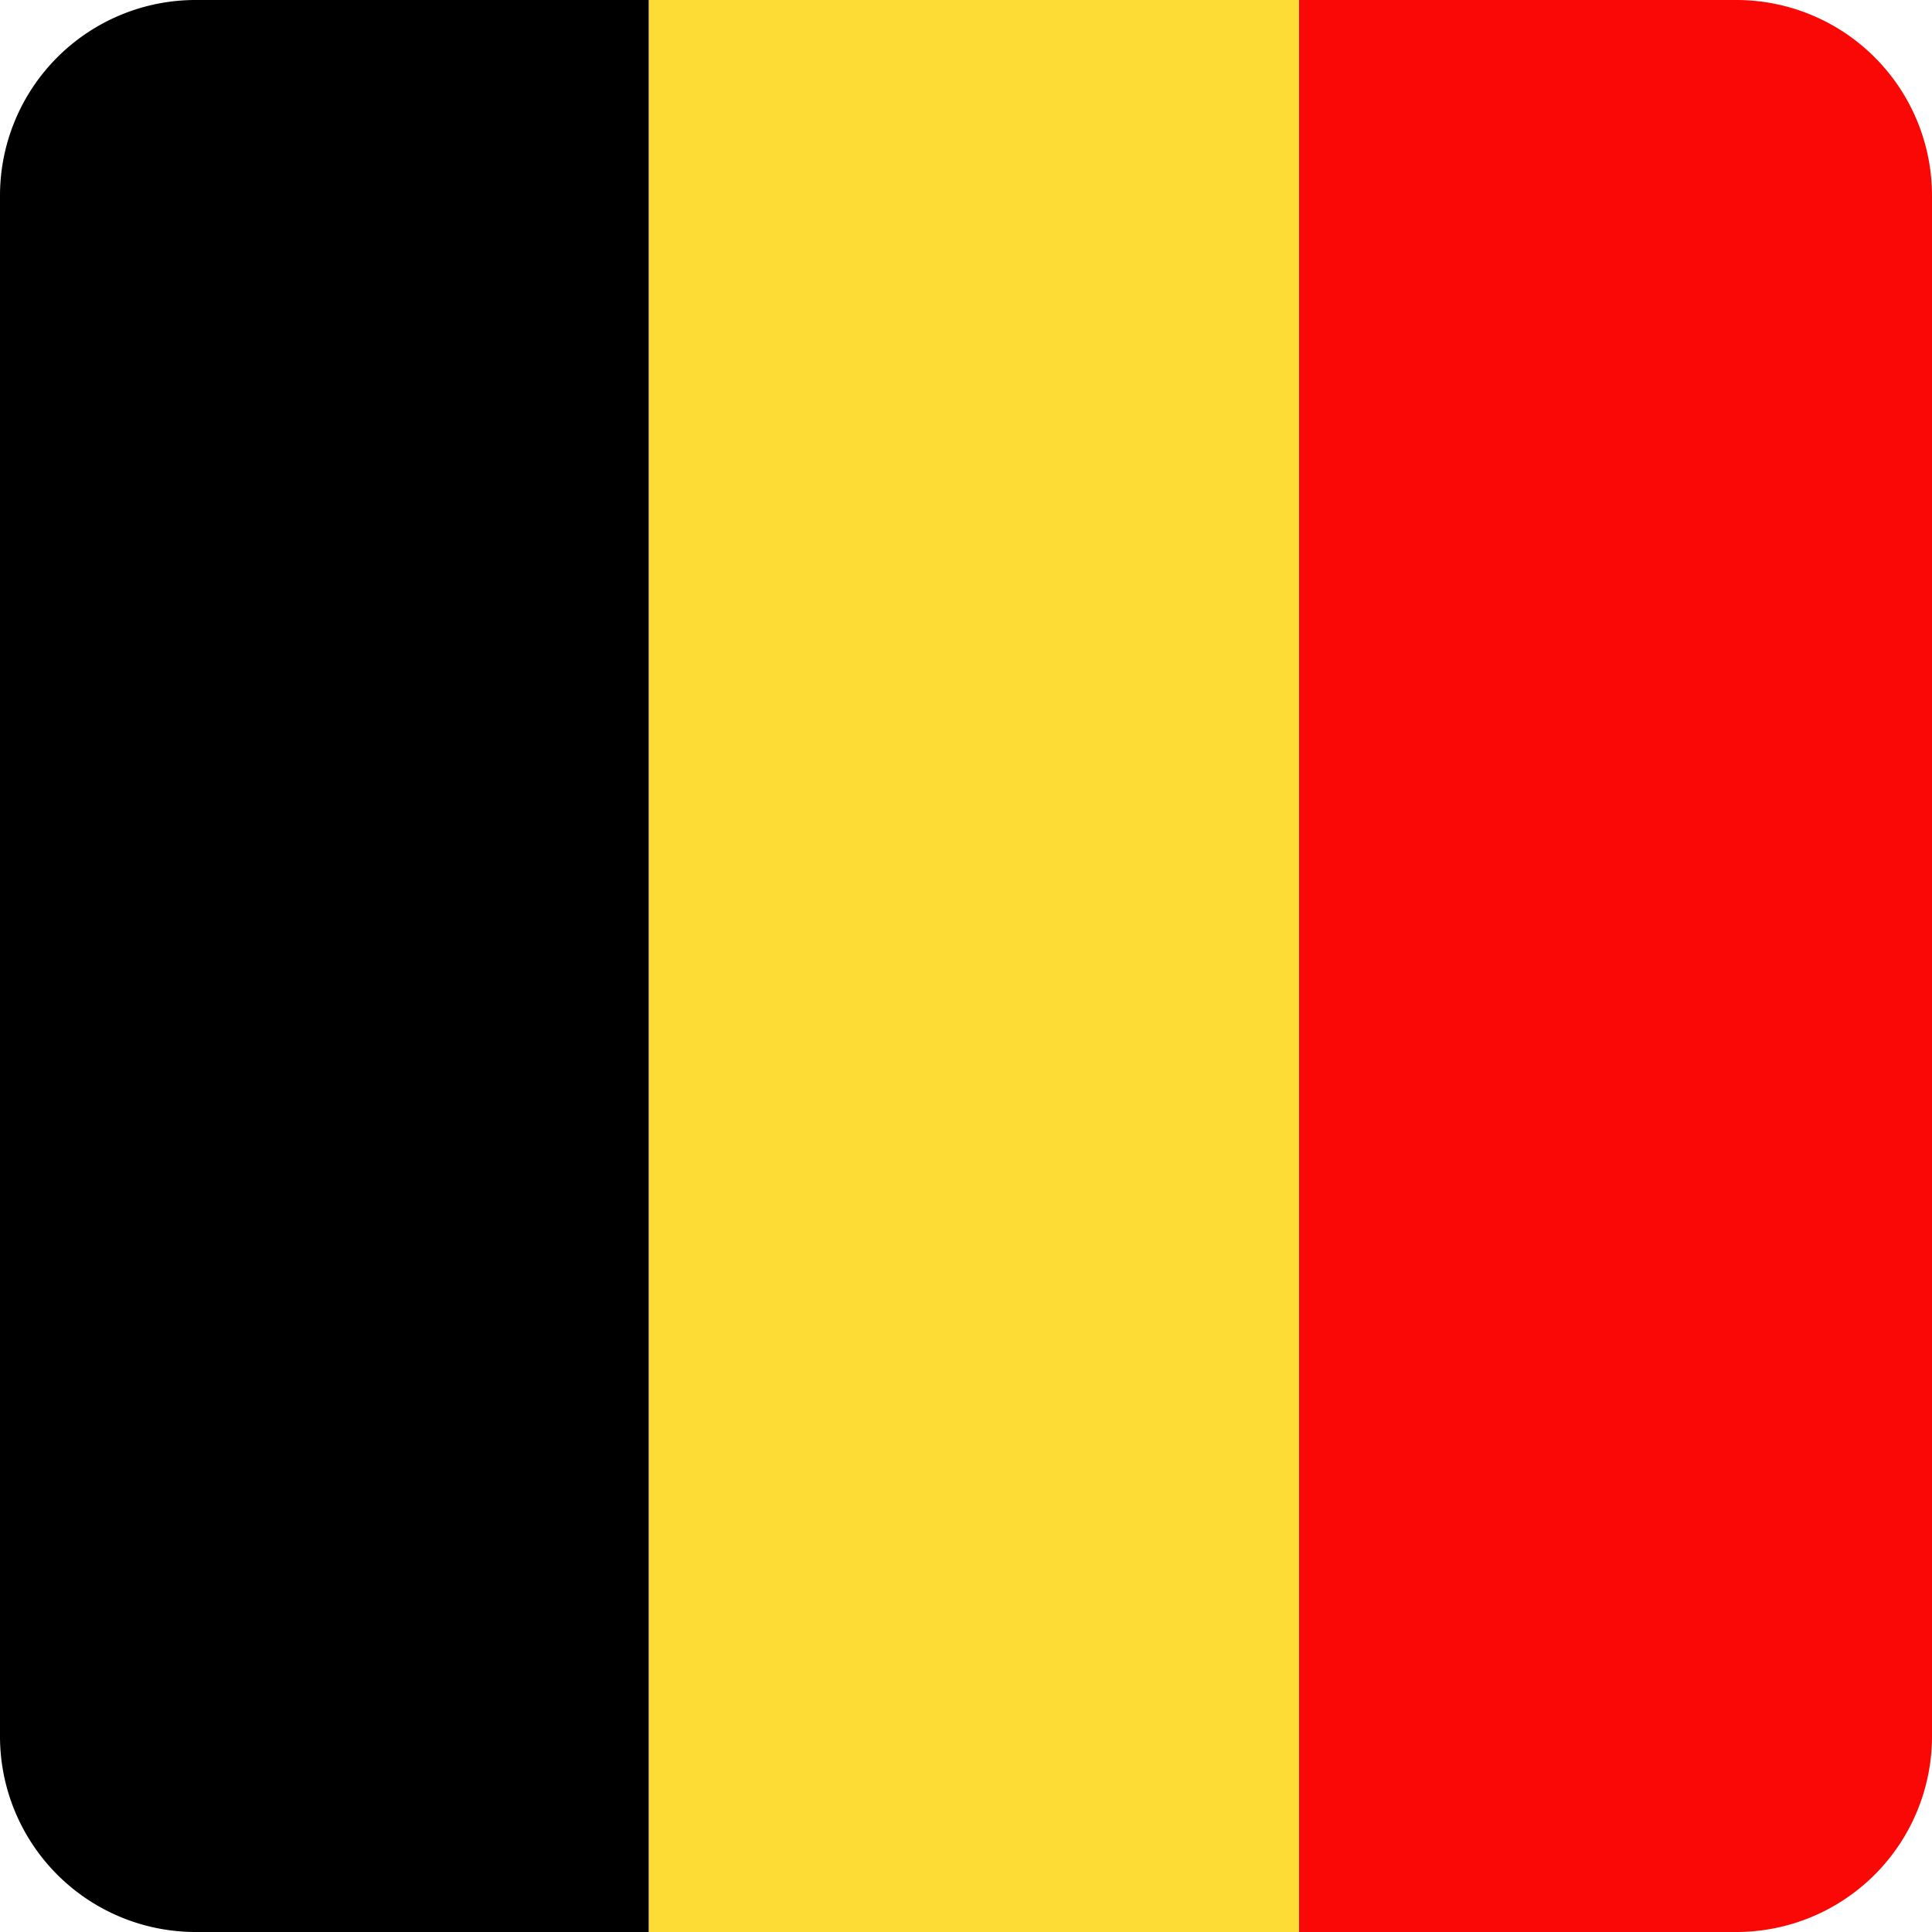
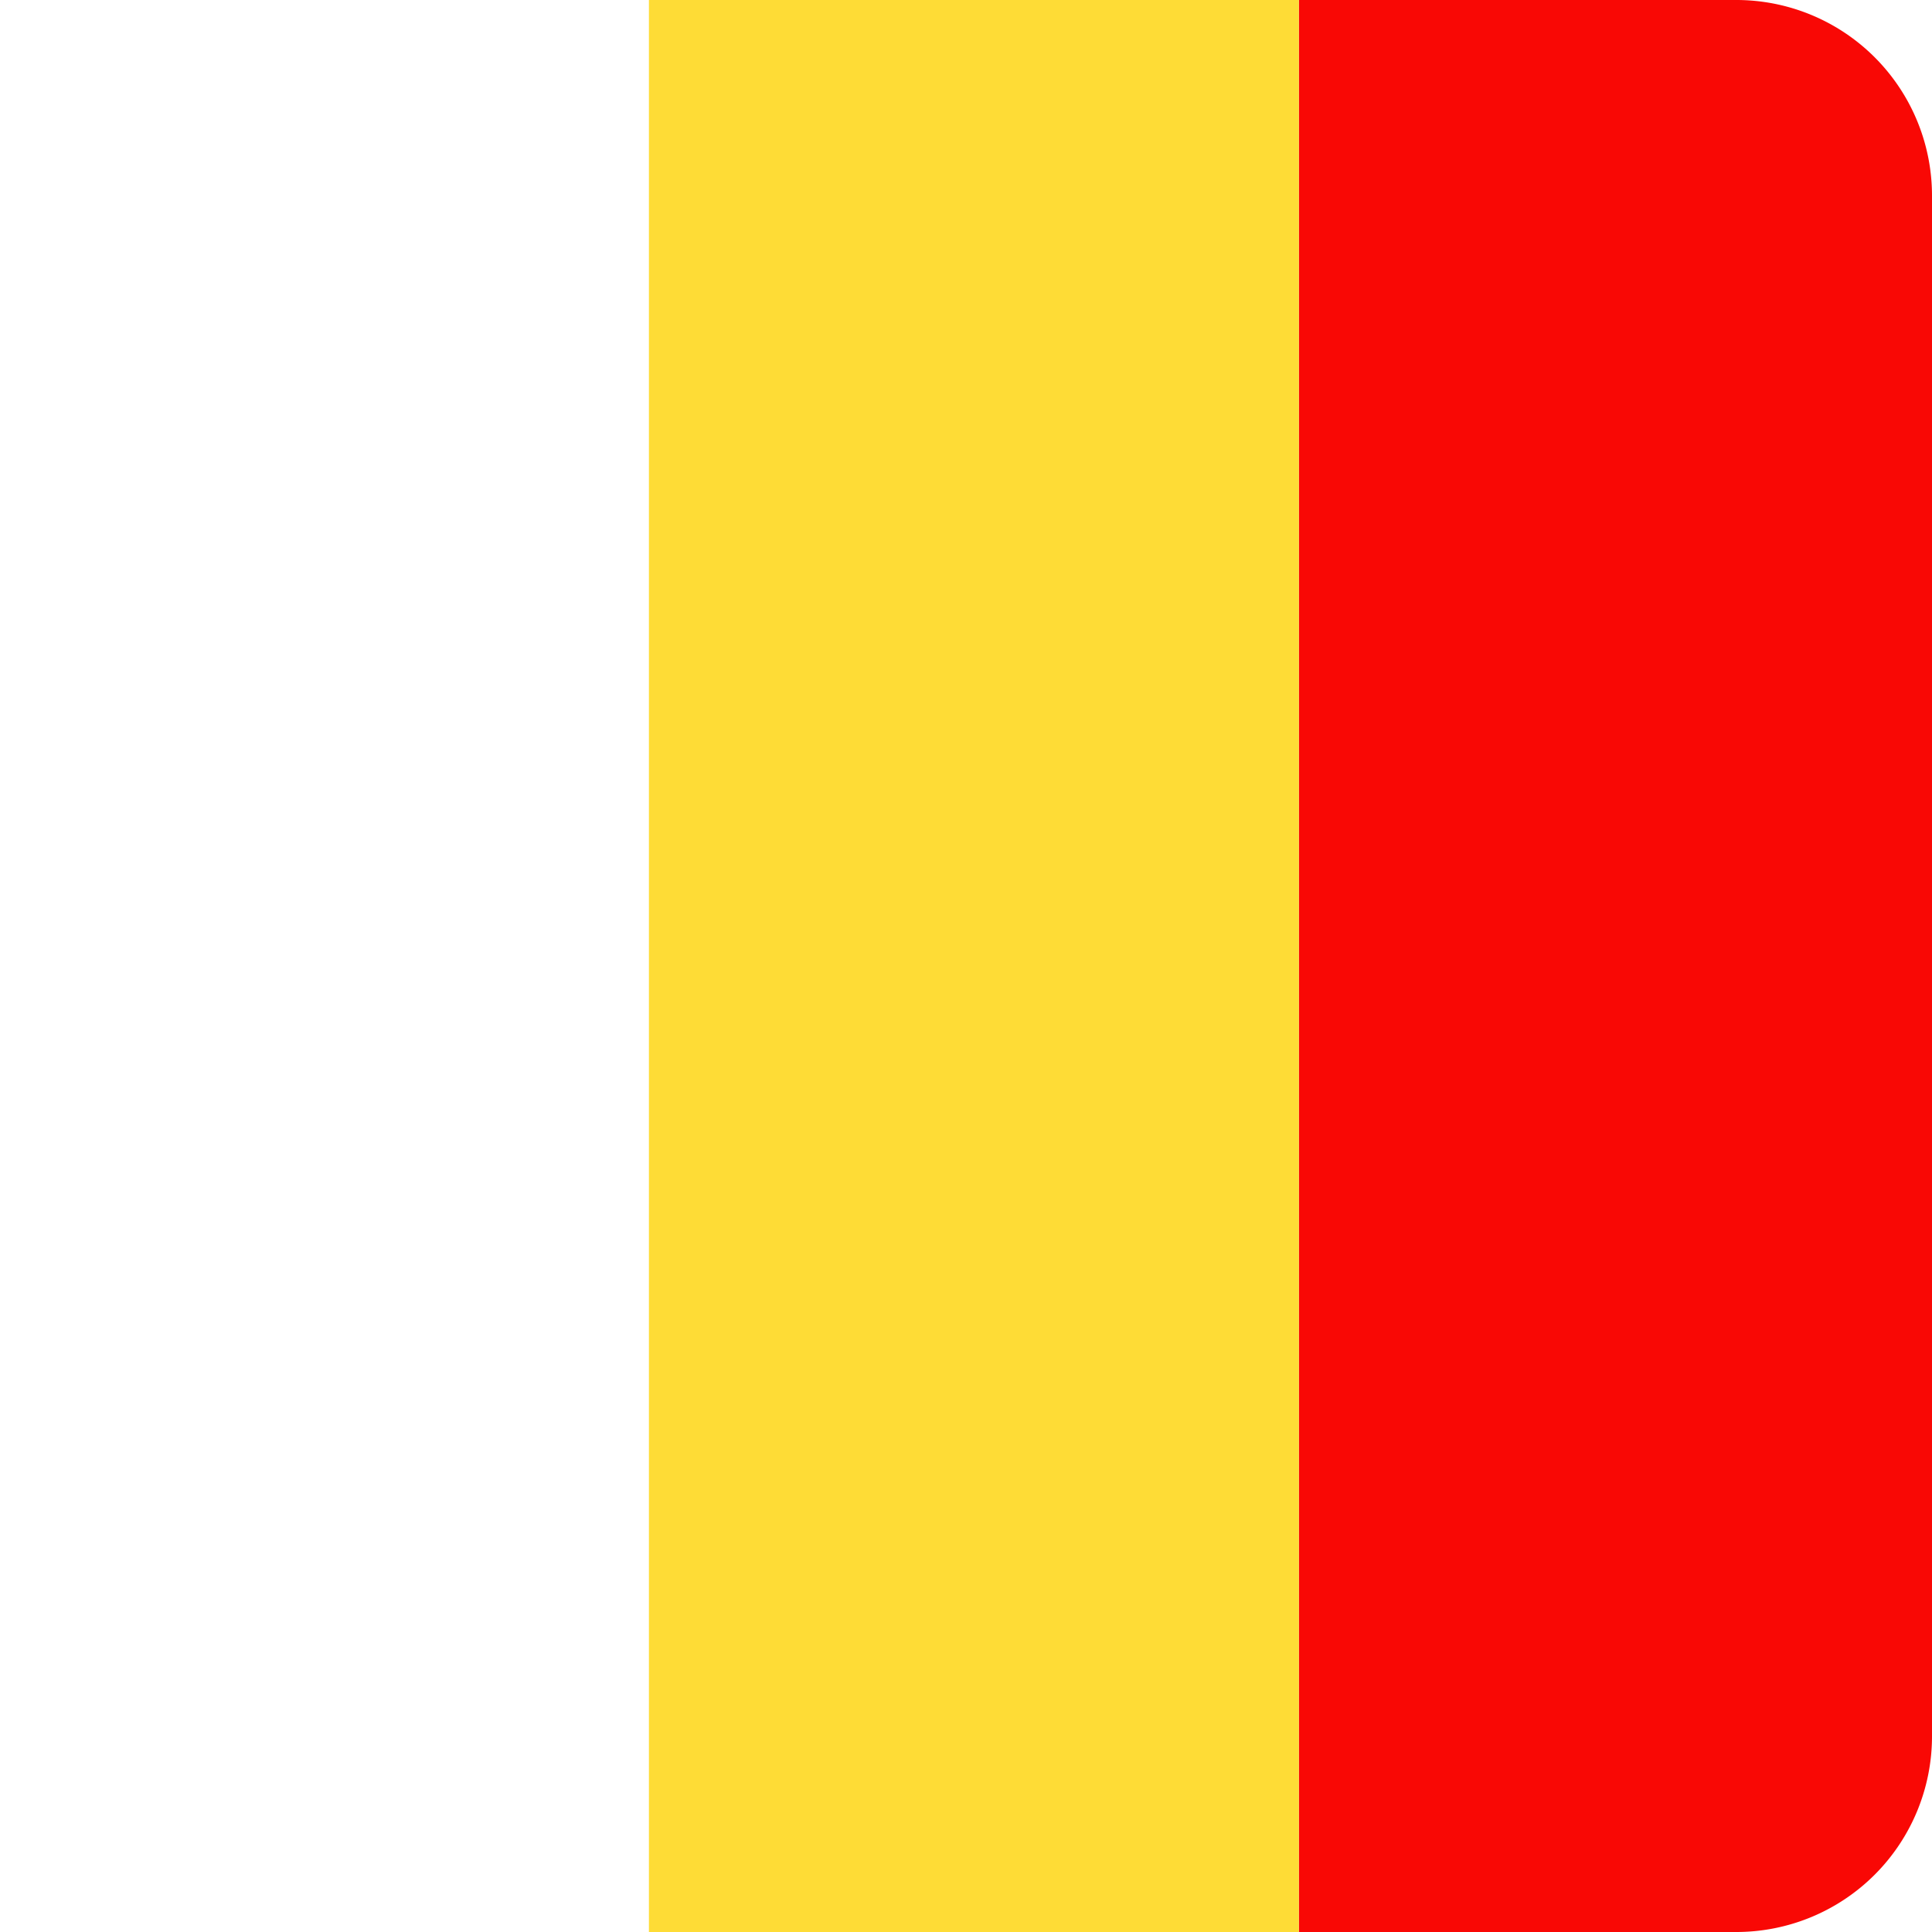
<svg xmlns="http://www.w3.org/2000/svg" width="512" height="512" fill="none">
  <path fill="#F90805" d="M344.21 0h115.94A51.85 51.85 0 0 1 512 51.85v408.3A51.85 51.85 0 0 1 460.15 512H344.21z" />
-   <path fill="#000" d="M171.96 0H51.85A51.85 51.85 0 0 0 0 51.85v408.3A51.85 51.85 0 0 0 51.85 512h120.1V0Z" />
  <path fill="#FEDC36" d="M344.22 512H171.97V0h172.25z" />
</svg>